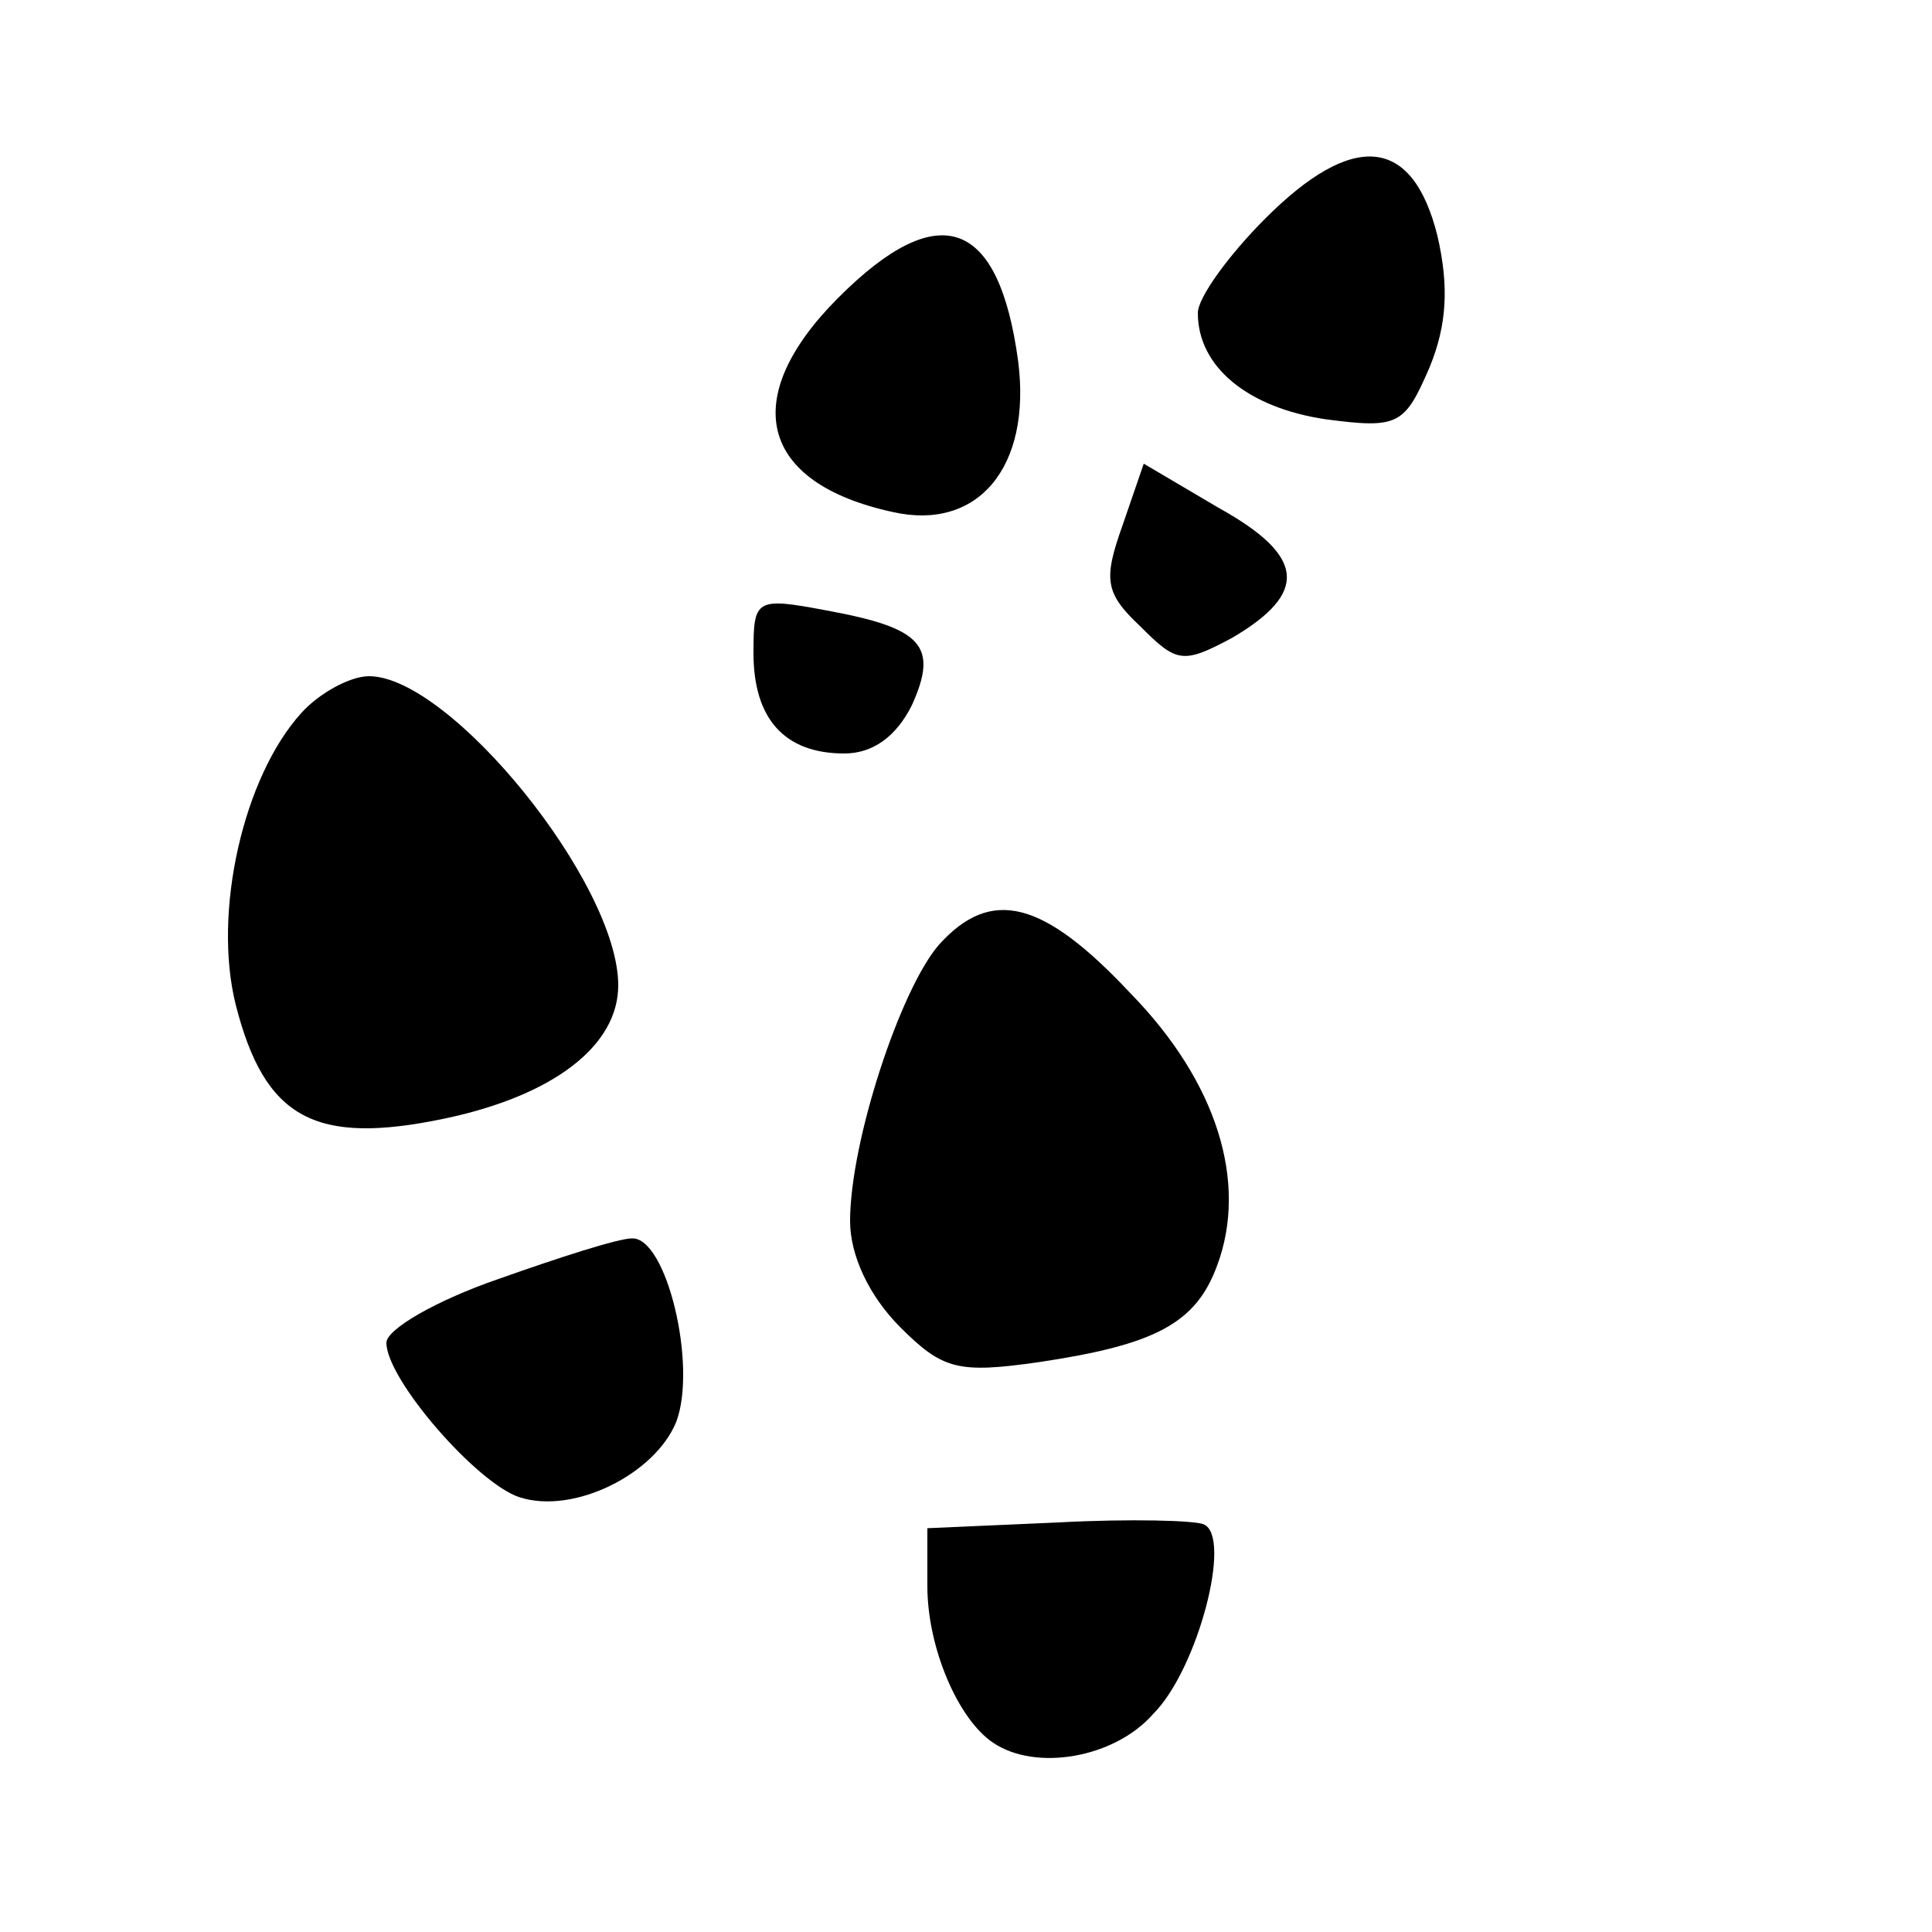
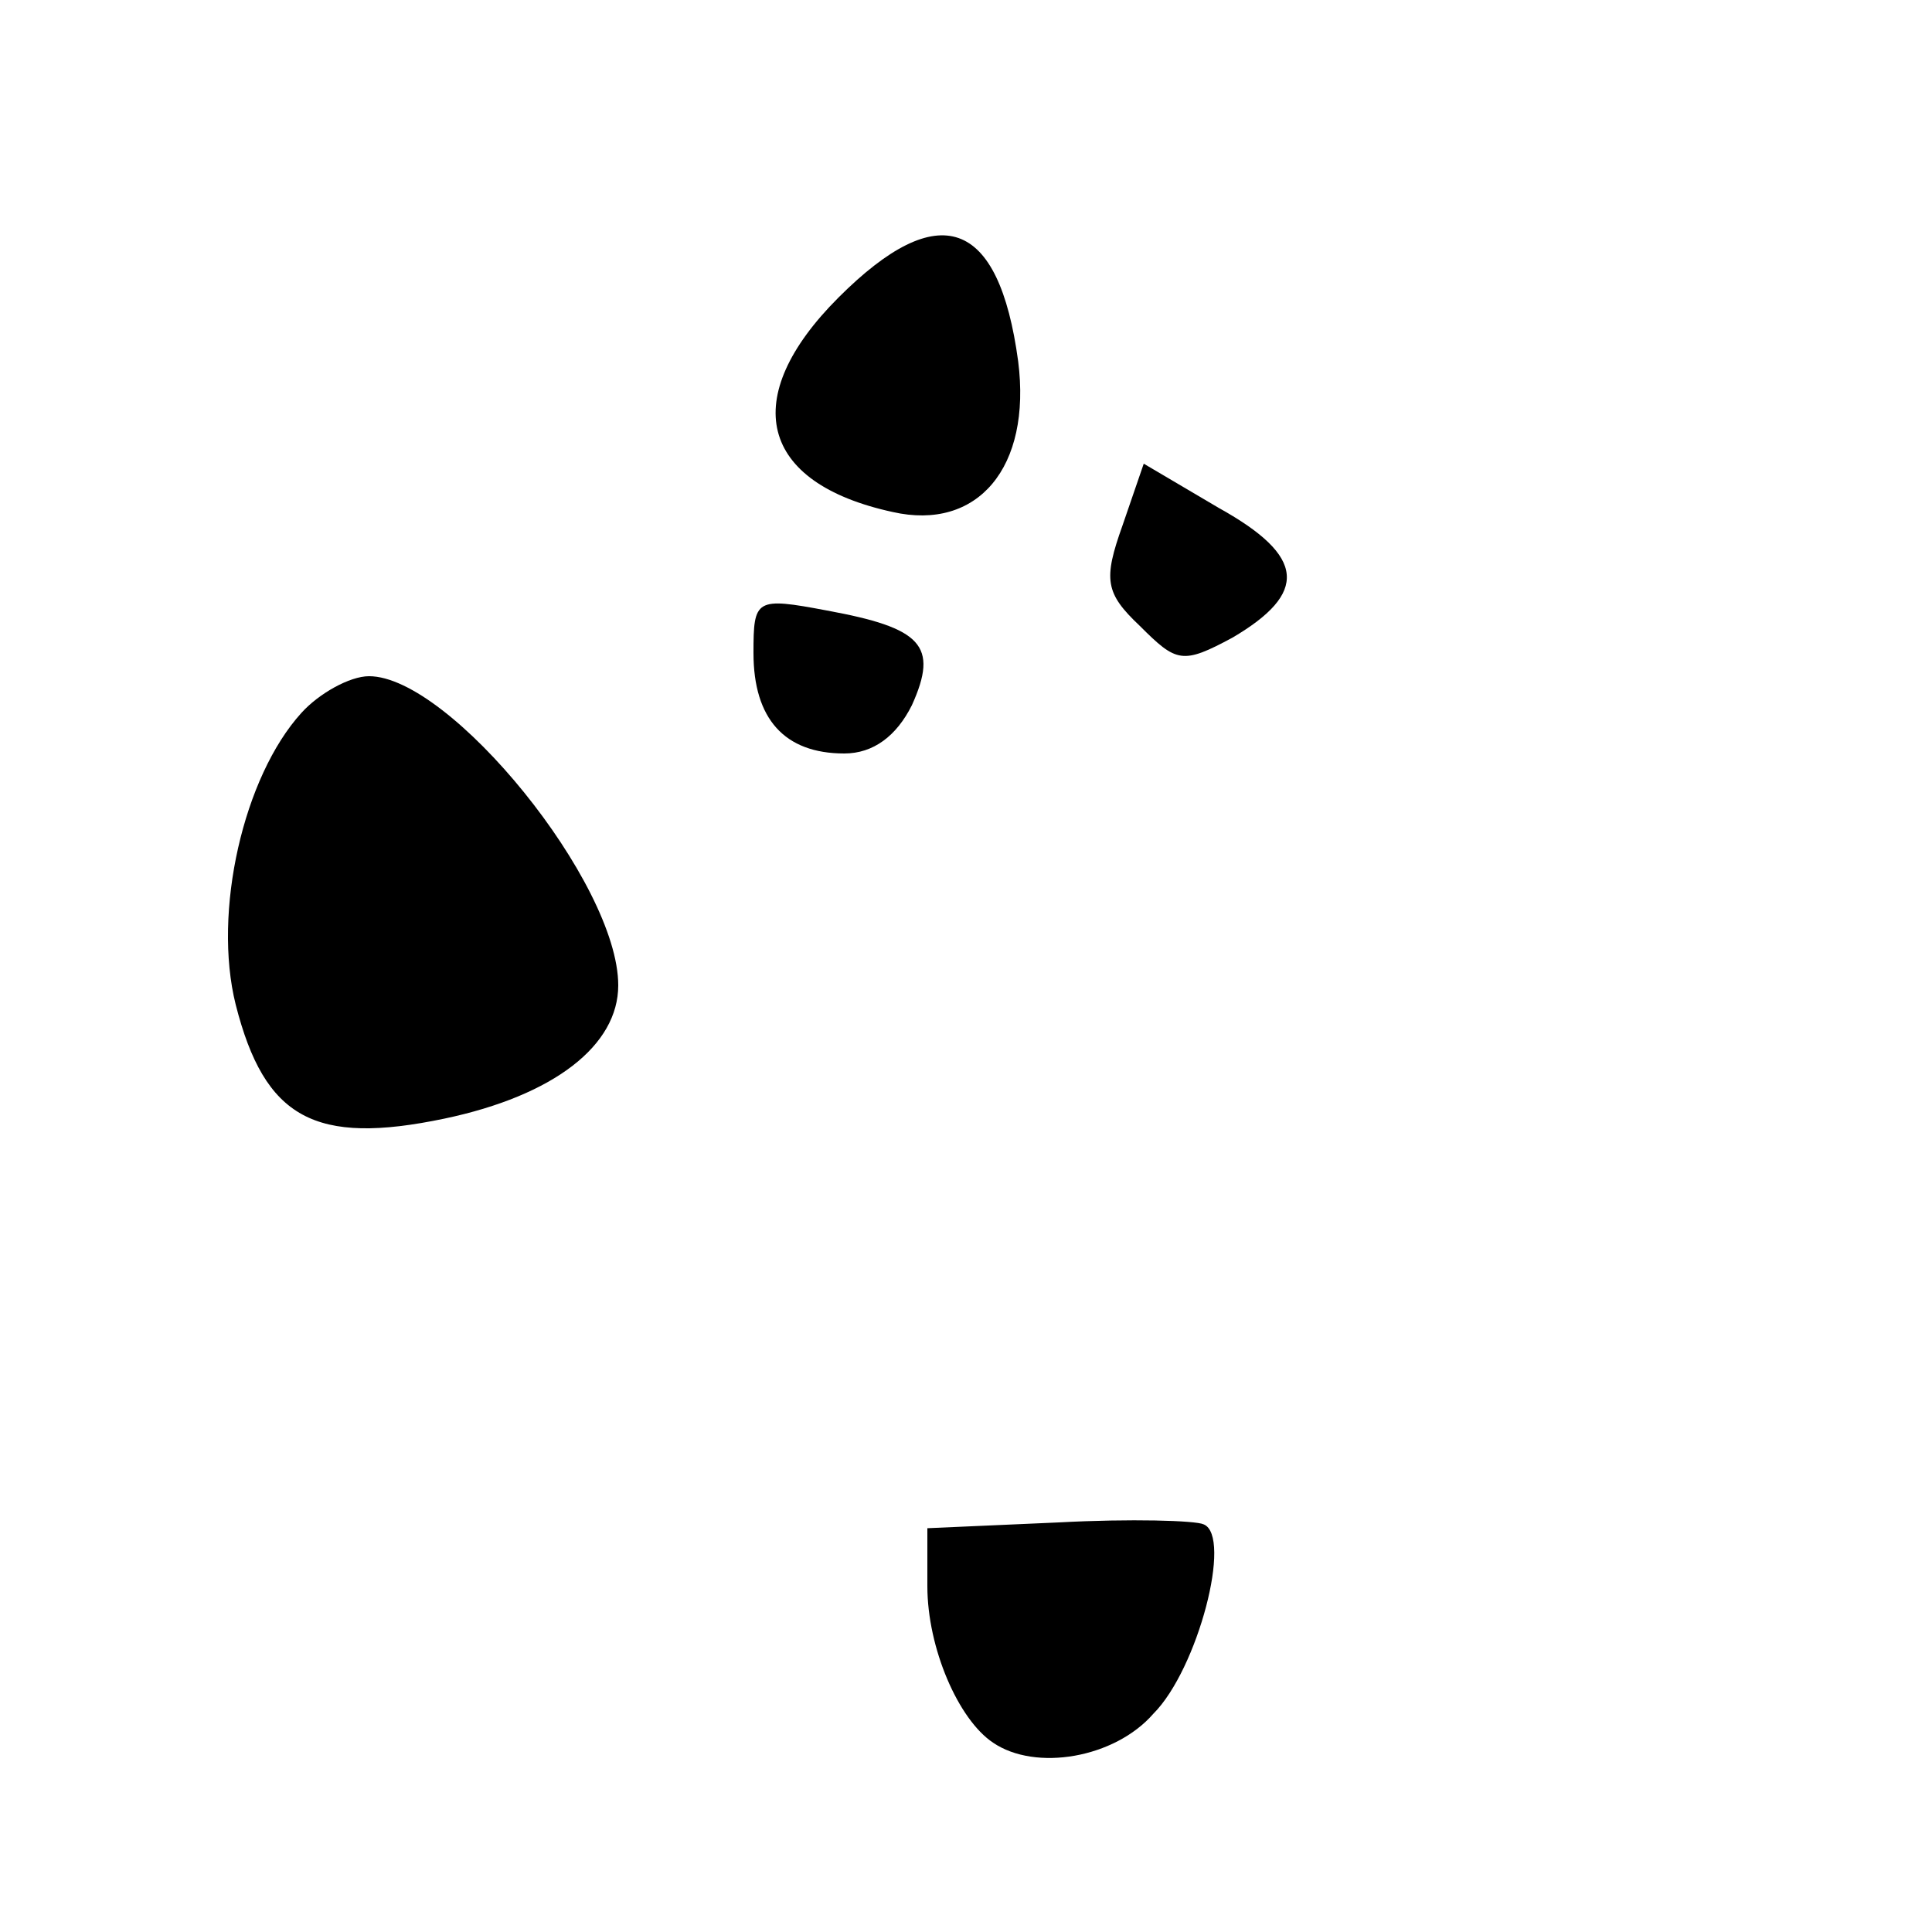
<svg xmlns="http://www.w3.org/2000/svg" version="1.0" width="100pt" height="100pt" viewBox="0 0 100 100" preserveAspectRatio="xMidYMid meet">
  <g transform="translate(0,100) scale(0.1,-0.1)" fill="#000000" stroke="none">
-     <path d="M655 887 c-19 -19 -35 -41 -35 -49 0 -28 26 -49 66 -55 38 -5 41 -3 54 27 9 22 10 42 4 68 -13 52 -44 54 -89 9z" />
    <path d="M434 846 c-52 -52 -41 -96 28 -111 44 -10 72 23 65 78 -10 74 -41 85 -93 33z" />
    <path d="M581 728 c-10 -28 -9 -35 9 -52 19 -19 22 -20 48 -6 39 23 38 42 -7 67 l-39 23 -11 -32z" />
    <path d="M390 662 c0 -34 16 -52 47 -52 15 0 27 9 35 25 14 31 5 40 -44 49 -37 7 -38 6 -38 -22z" />
    <path d="M156 631 c-30 -33 -46 -103 -34 -151 15 -59 41 -73 108 -59 57 12 90 38 90 69 0 53 -87 160 -129 160 -10 0 -26 -9 -35 -19z" />
-     <path d="M486 511 c-20 -23 -46 -102 -46 -143 0 -18 10 -39 26 -55 22 -22 30 -24 72 -18 60 9 81 20 92 50 16 43 0 95 -45 141 -45 48 -72 55 -99 25z" />
-     <path d="M258 338 c-32 -11 -58 -26 -58 -33 0 -19 47 -73 69 -80 28 -9 70 12 81 39 11 29 -5 96 -23 95 -7 0 -38 -10 -69 -21z" />
    <path d="M548 212 l-68 -3 0 -30 c0 -32 16 -69 34 -81 22 -15 63 -8 83 15 23 23 41 92 26 98 -4 2 -38 3 -75 1z" />
  </g>
</svg>